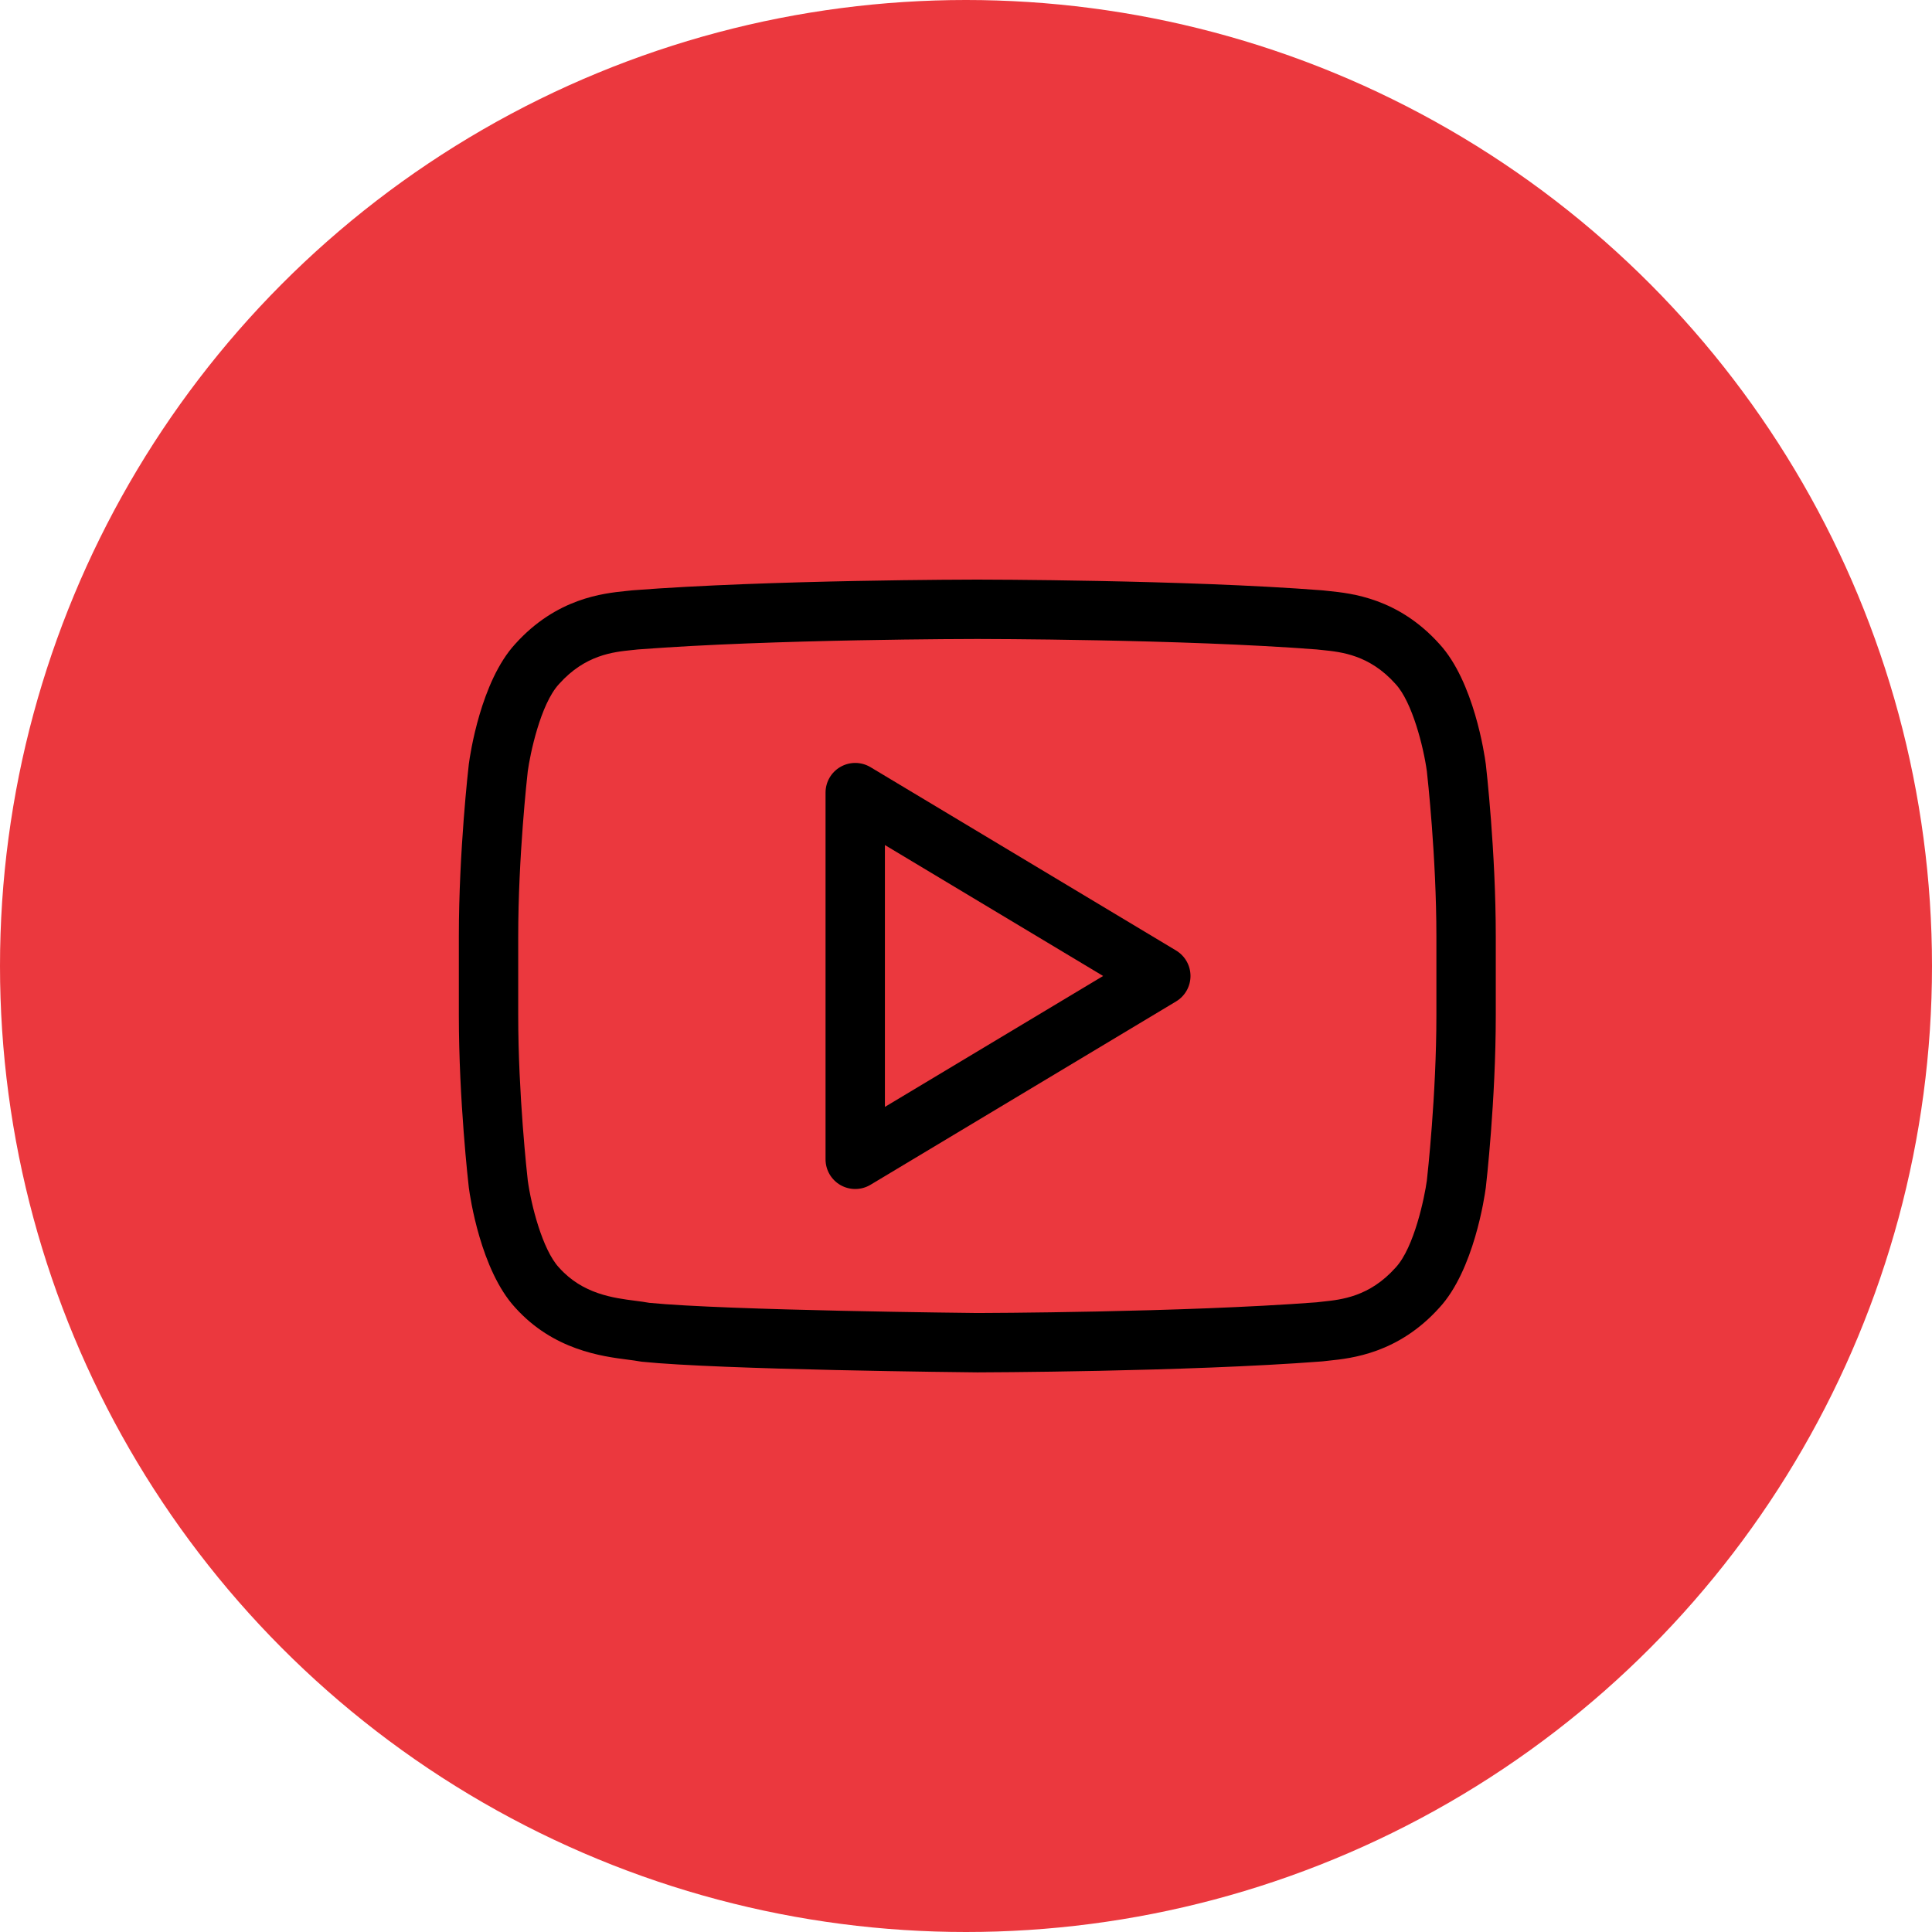
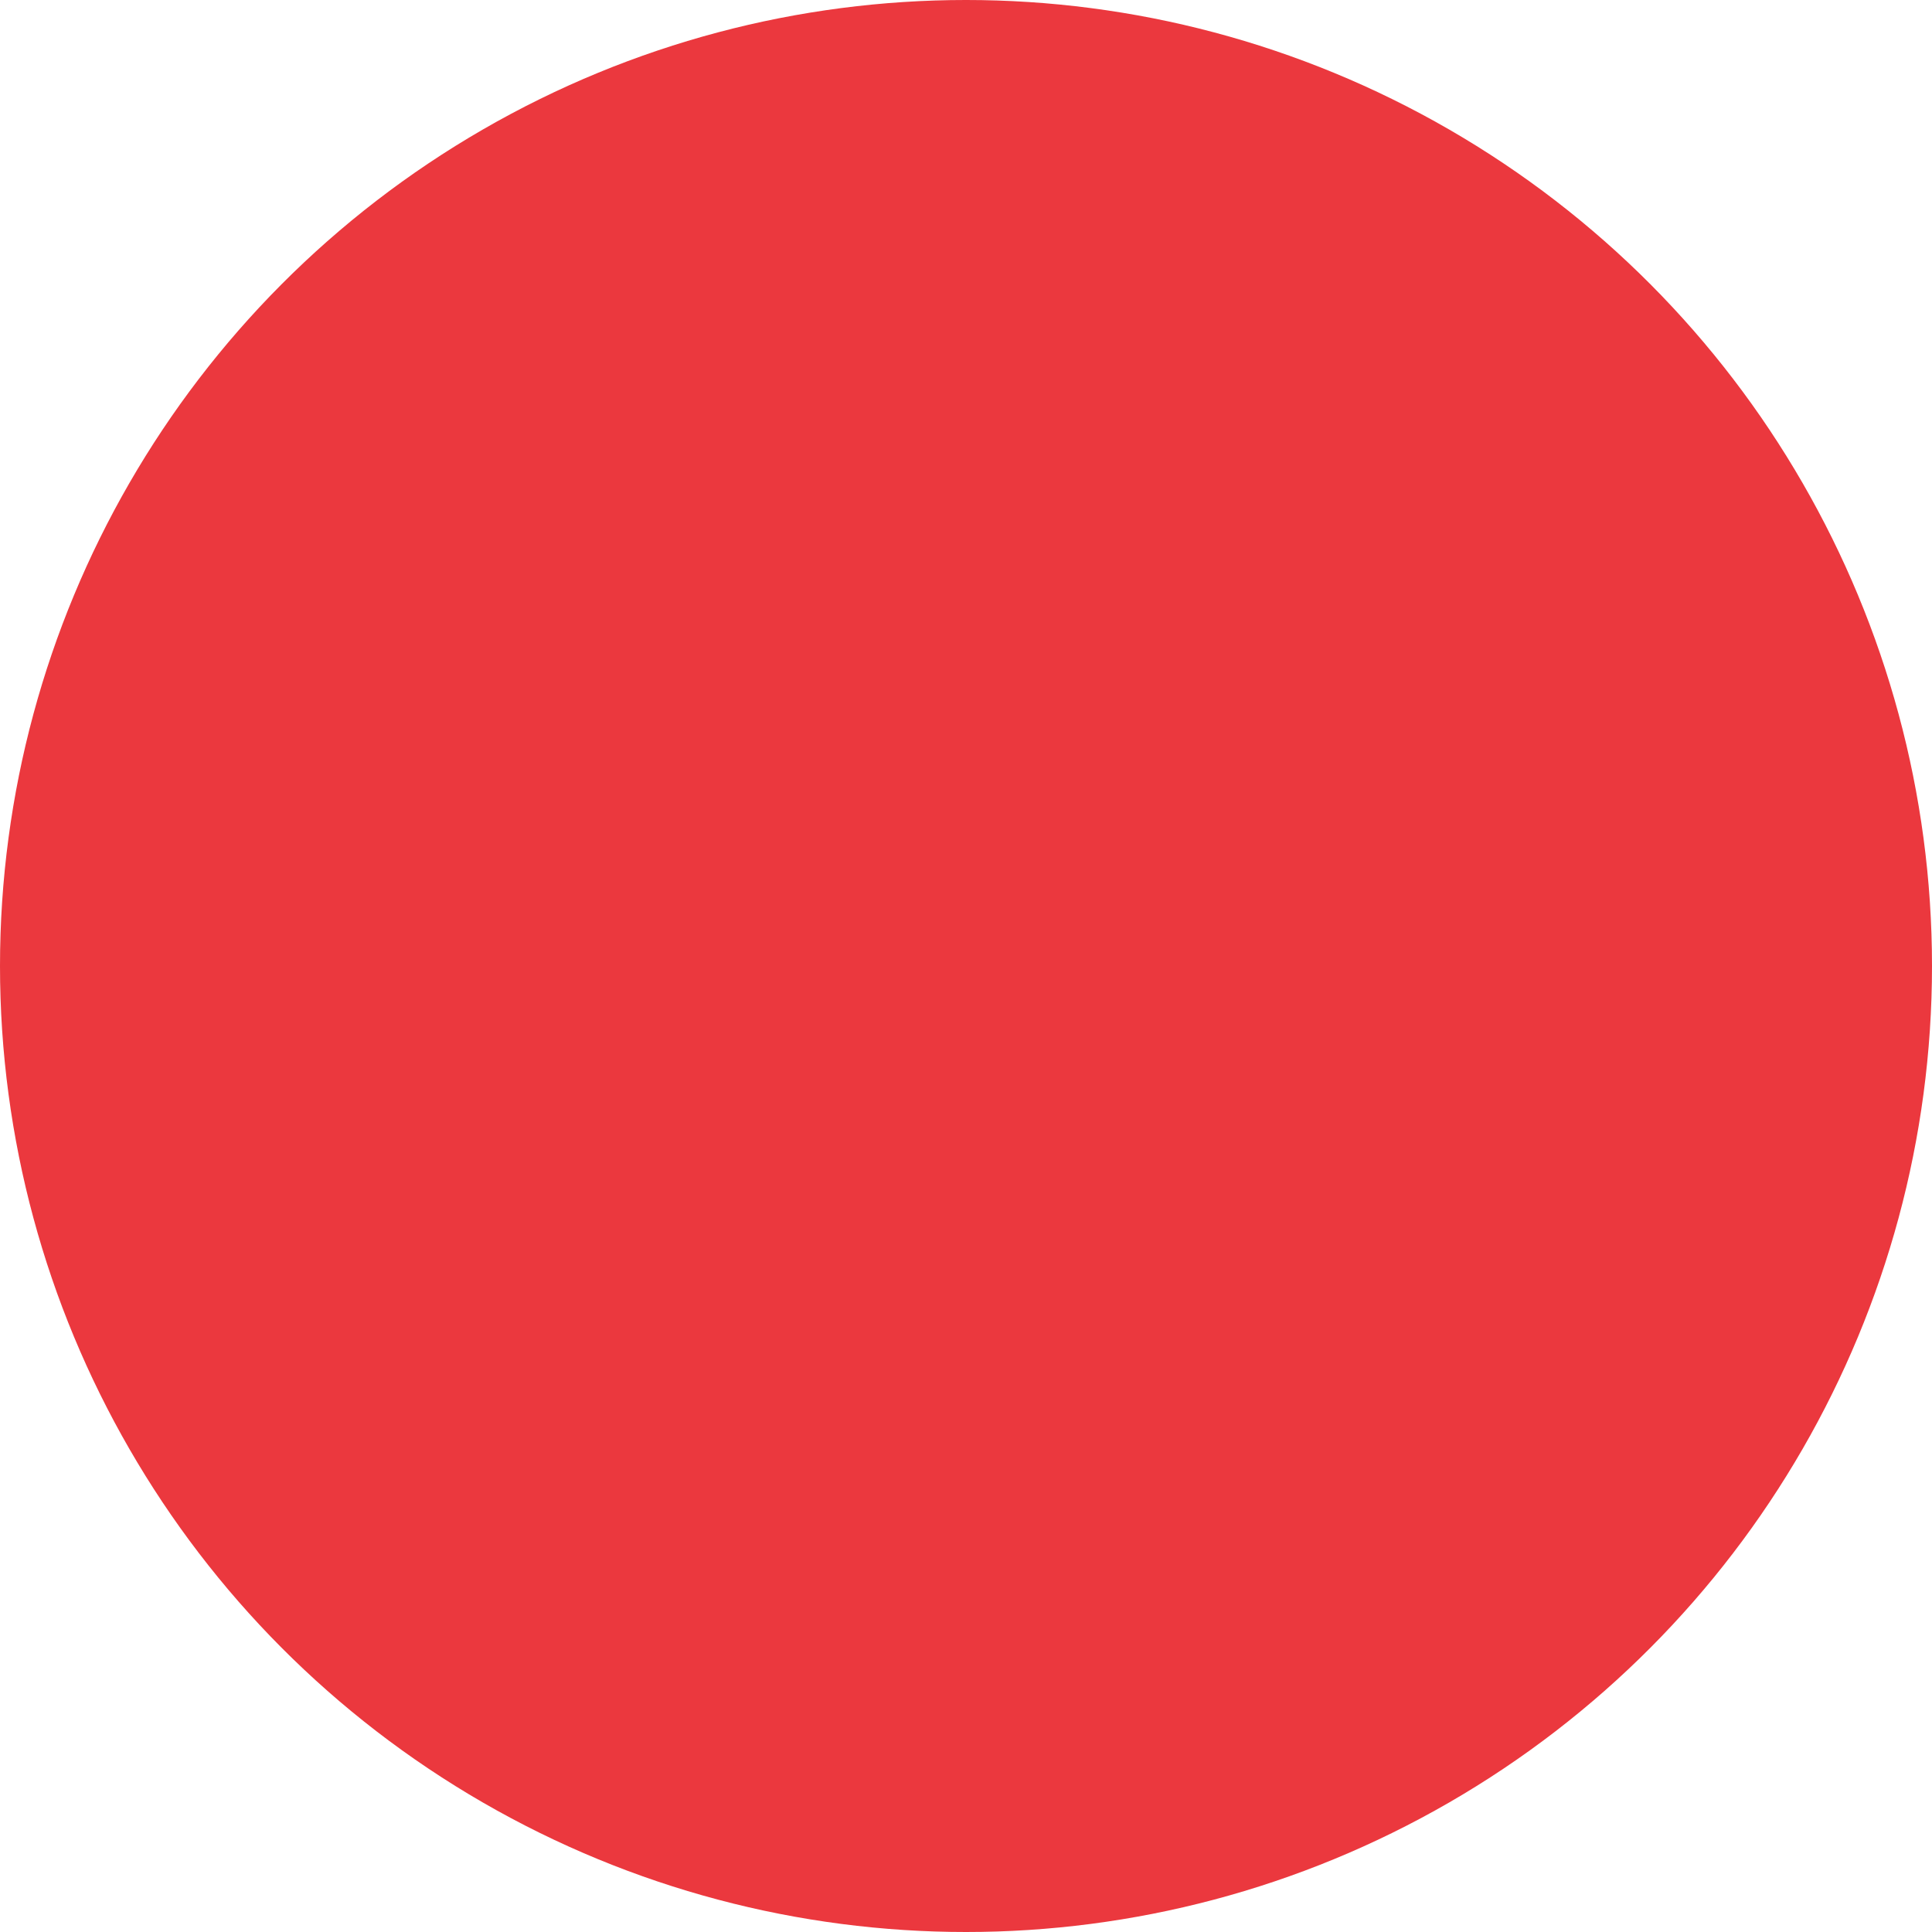
<svg xmlns="http://www.w3.org/2000/svg" width="80" height="80" viewBox="0 0 80 80" fill="none">
  <circle cx="40" cy="40" r="40" fill="#EB383E" />
-   <path d="M61.521 31.621C61.476 31.277 61.035 28.222 59.604 26.667C57.894 24.764 55.949 24.567 55.013 24.472C54.932 24.464 54.857 24.456 54.789 24.448C54.771 24.446 54.753 24.444 54.734 24.443C49.087 24.005 40.563 24 40.477 24H40.458C40.373 24 31.849 24.005 26.203 24.443C26.184 24.444 26.166 24.446 26.148 24.448C26.08 24.457 26.005 24.464 25.924 24.472C24.988 24.567 23.044 24.764 21.333 26.667C19.903 28.221 19.461 31.276 19.416 31.62C19.415 31.627 19.414 31.634 19.413 31.641C19.396 31.786 19 35.246 19 38.77V42.044C19 45.571 19.396 49.029 19.413 49.175C19.414 49.181 19.415 49.188 19.416 49.195C19.461 49.538 19.902 52.593 21.334 54.146C22.917 55.905 24.922 56.163 25.999 56.301C26.189 56.326 26.353 56.347 26.465 56.369C26.503 56.377 26.541 56.383 26.58 56.386C29.837 56.72 40.024 56.823 40.471 56.827C40.556 56.827 49.088 56.807 54.733 56.374C54.754 56.373 54.775 56.37 54.795 56.368C54.865 56.359 54.942 56.351 55.027 56.342C55.96 56.245 57.901 56.042 59.604 54.146C61.034 52.594 61.475 49.54 61.521 49.196C61.522 49.19 61.523 49.183 61.524 49.176C61.541 49.03 61.937 45.571 61.937 42.046V38.771C61.937 35.246 61.541 31.787 61.524 31.641C61.523 31.634 61.522 31.628 61.521 31.621ZM59.478 42.046C59.478 45.334 59.107 48.673 59.083 48.883C58.99 49.566 58.562 51.654 57.793 52.484C57.788 52.489 57.783 52.494 57.779 52.499C56.707 53.695 55.542 53.817 54.771 53.897C54.679 53.907 54.594 53.916 54.516 53.926C48.962 54.349 40.55 54.369 40.48 54.369C40.376 54.368 30.088 54.264 26.882 53.947C26.705 53.914 26.514 53.889 26.313 53.863C25.392 53.745 24.131 53.583 23.157 52.497C23.152 52.492 23.148 52.487 23.143 52.482C22.46 51.745 21.991 49.886 21.854 48.881C21.829 48.667 21.458 45.331 21.458 42.044V38.77C21.458 35.482 21.83 32.141 21.854 31.934C21.946 31.25 22.375 29.161 23.144 28.329C23.148 28.324 23.153 28.32 23.157 28.315C24.234 27.114 25.399 26.996 26.171 26.918C26.26 26.909 26.343 26.901 26.418 26.892C31.969 26.463 40.374 26.458 40.458 26.458H40.477C40.561 26.458 48.966 26.463 54.518 26.892C54.593 26.901 54.676 26.909 54.765 26.918C55.537 26.996 56.703 27.114 57.779 28.314C57.783 28.319 57.788 28.324 57.792 28.329C58.476 29.068 58.945 30.927 59.083 31.934C59.107 32.148 59.478 35.486 59.478 38.771L59.478 42.046Z" fill="black" />
-   <path d="M48.699 39.359L36.046 31.767C35.666 31.539 35.193 31.533 34.808 31.751C34.422 31.969 34.184 32.378 34.184 32.821V48.005C34.184 48.448 34.422 48.856 34.808 49.075C34.996 49.181 35.205 49.234 35.413 49.234C35.632 49.234 35.851 49.176 36.046 49.059L48.699 41.467C49.069 41.245 49.296 40.844 49.296 40.413C49.296 39.981 49.069 39.581 48.699 39.359ZM36.642 45.834V34.992L45.678 40.413L36.642 45.834Z" fill="black" />
</svg>